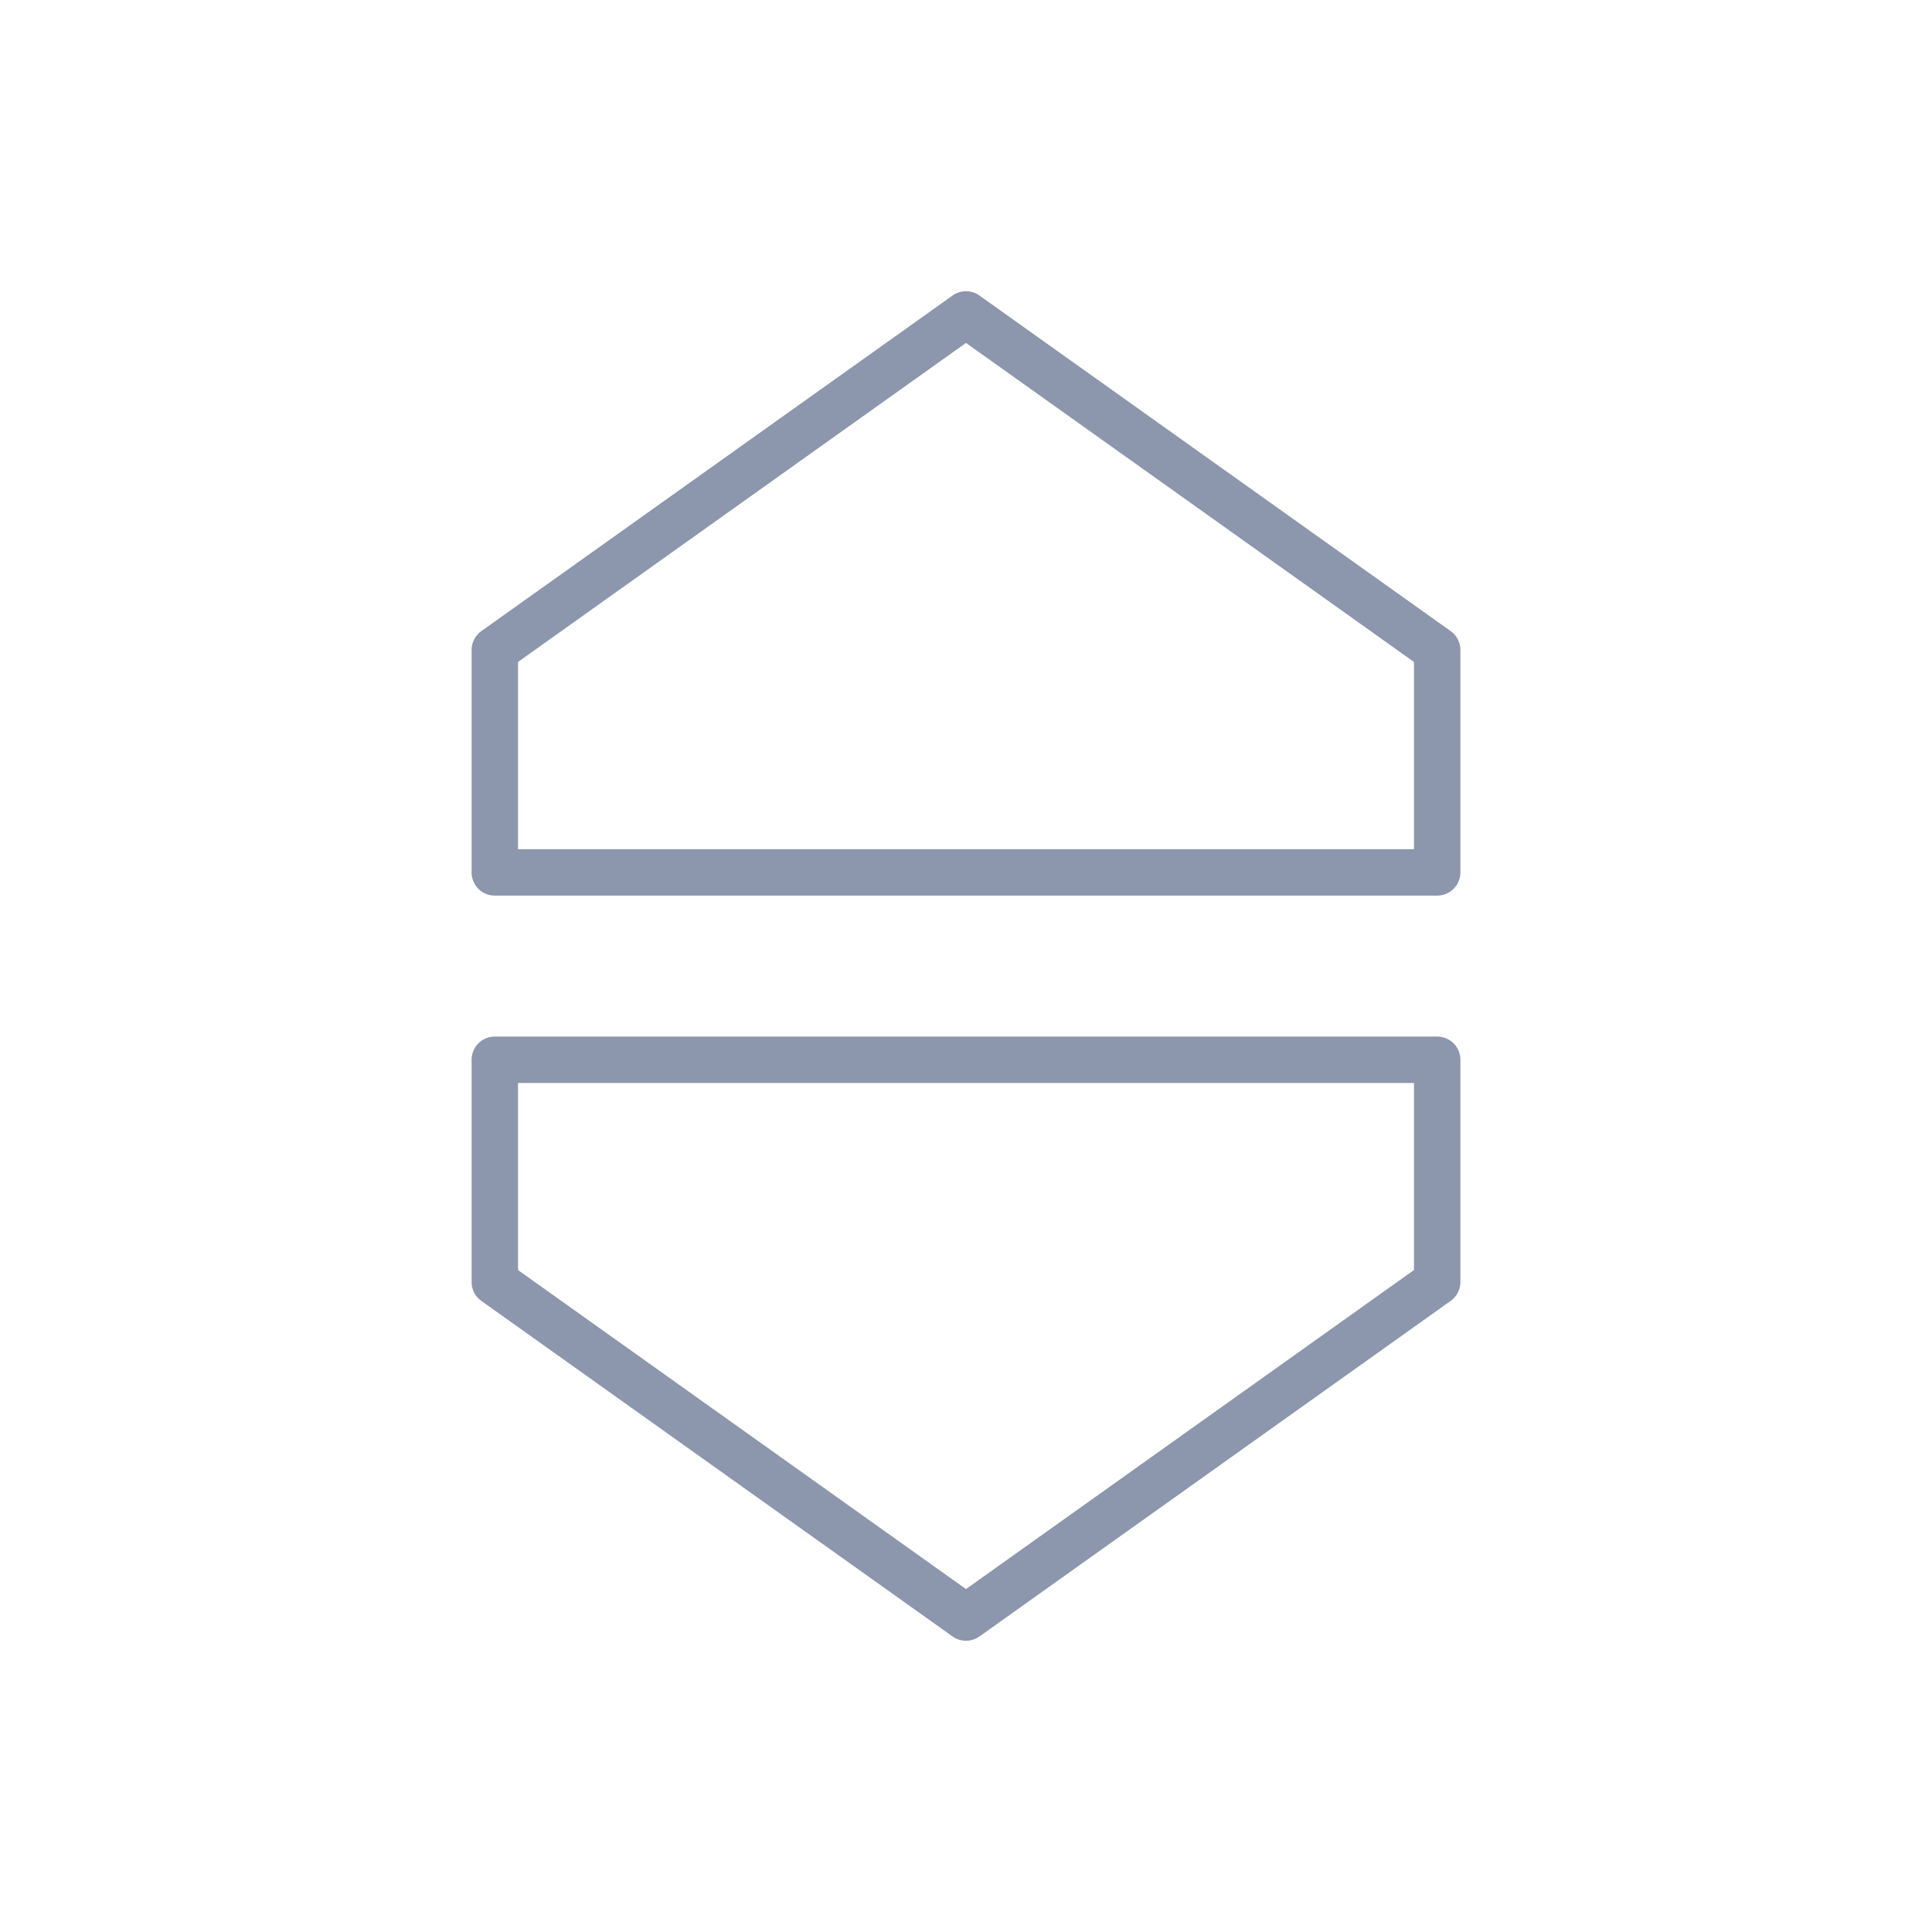
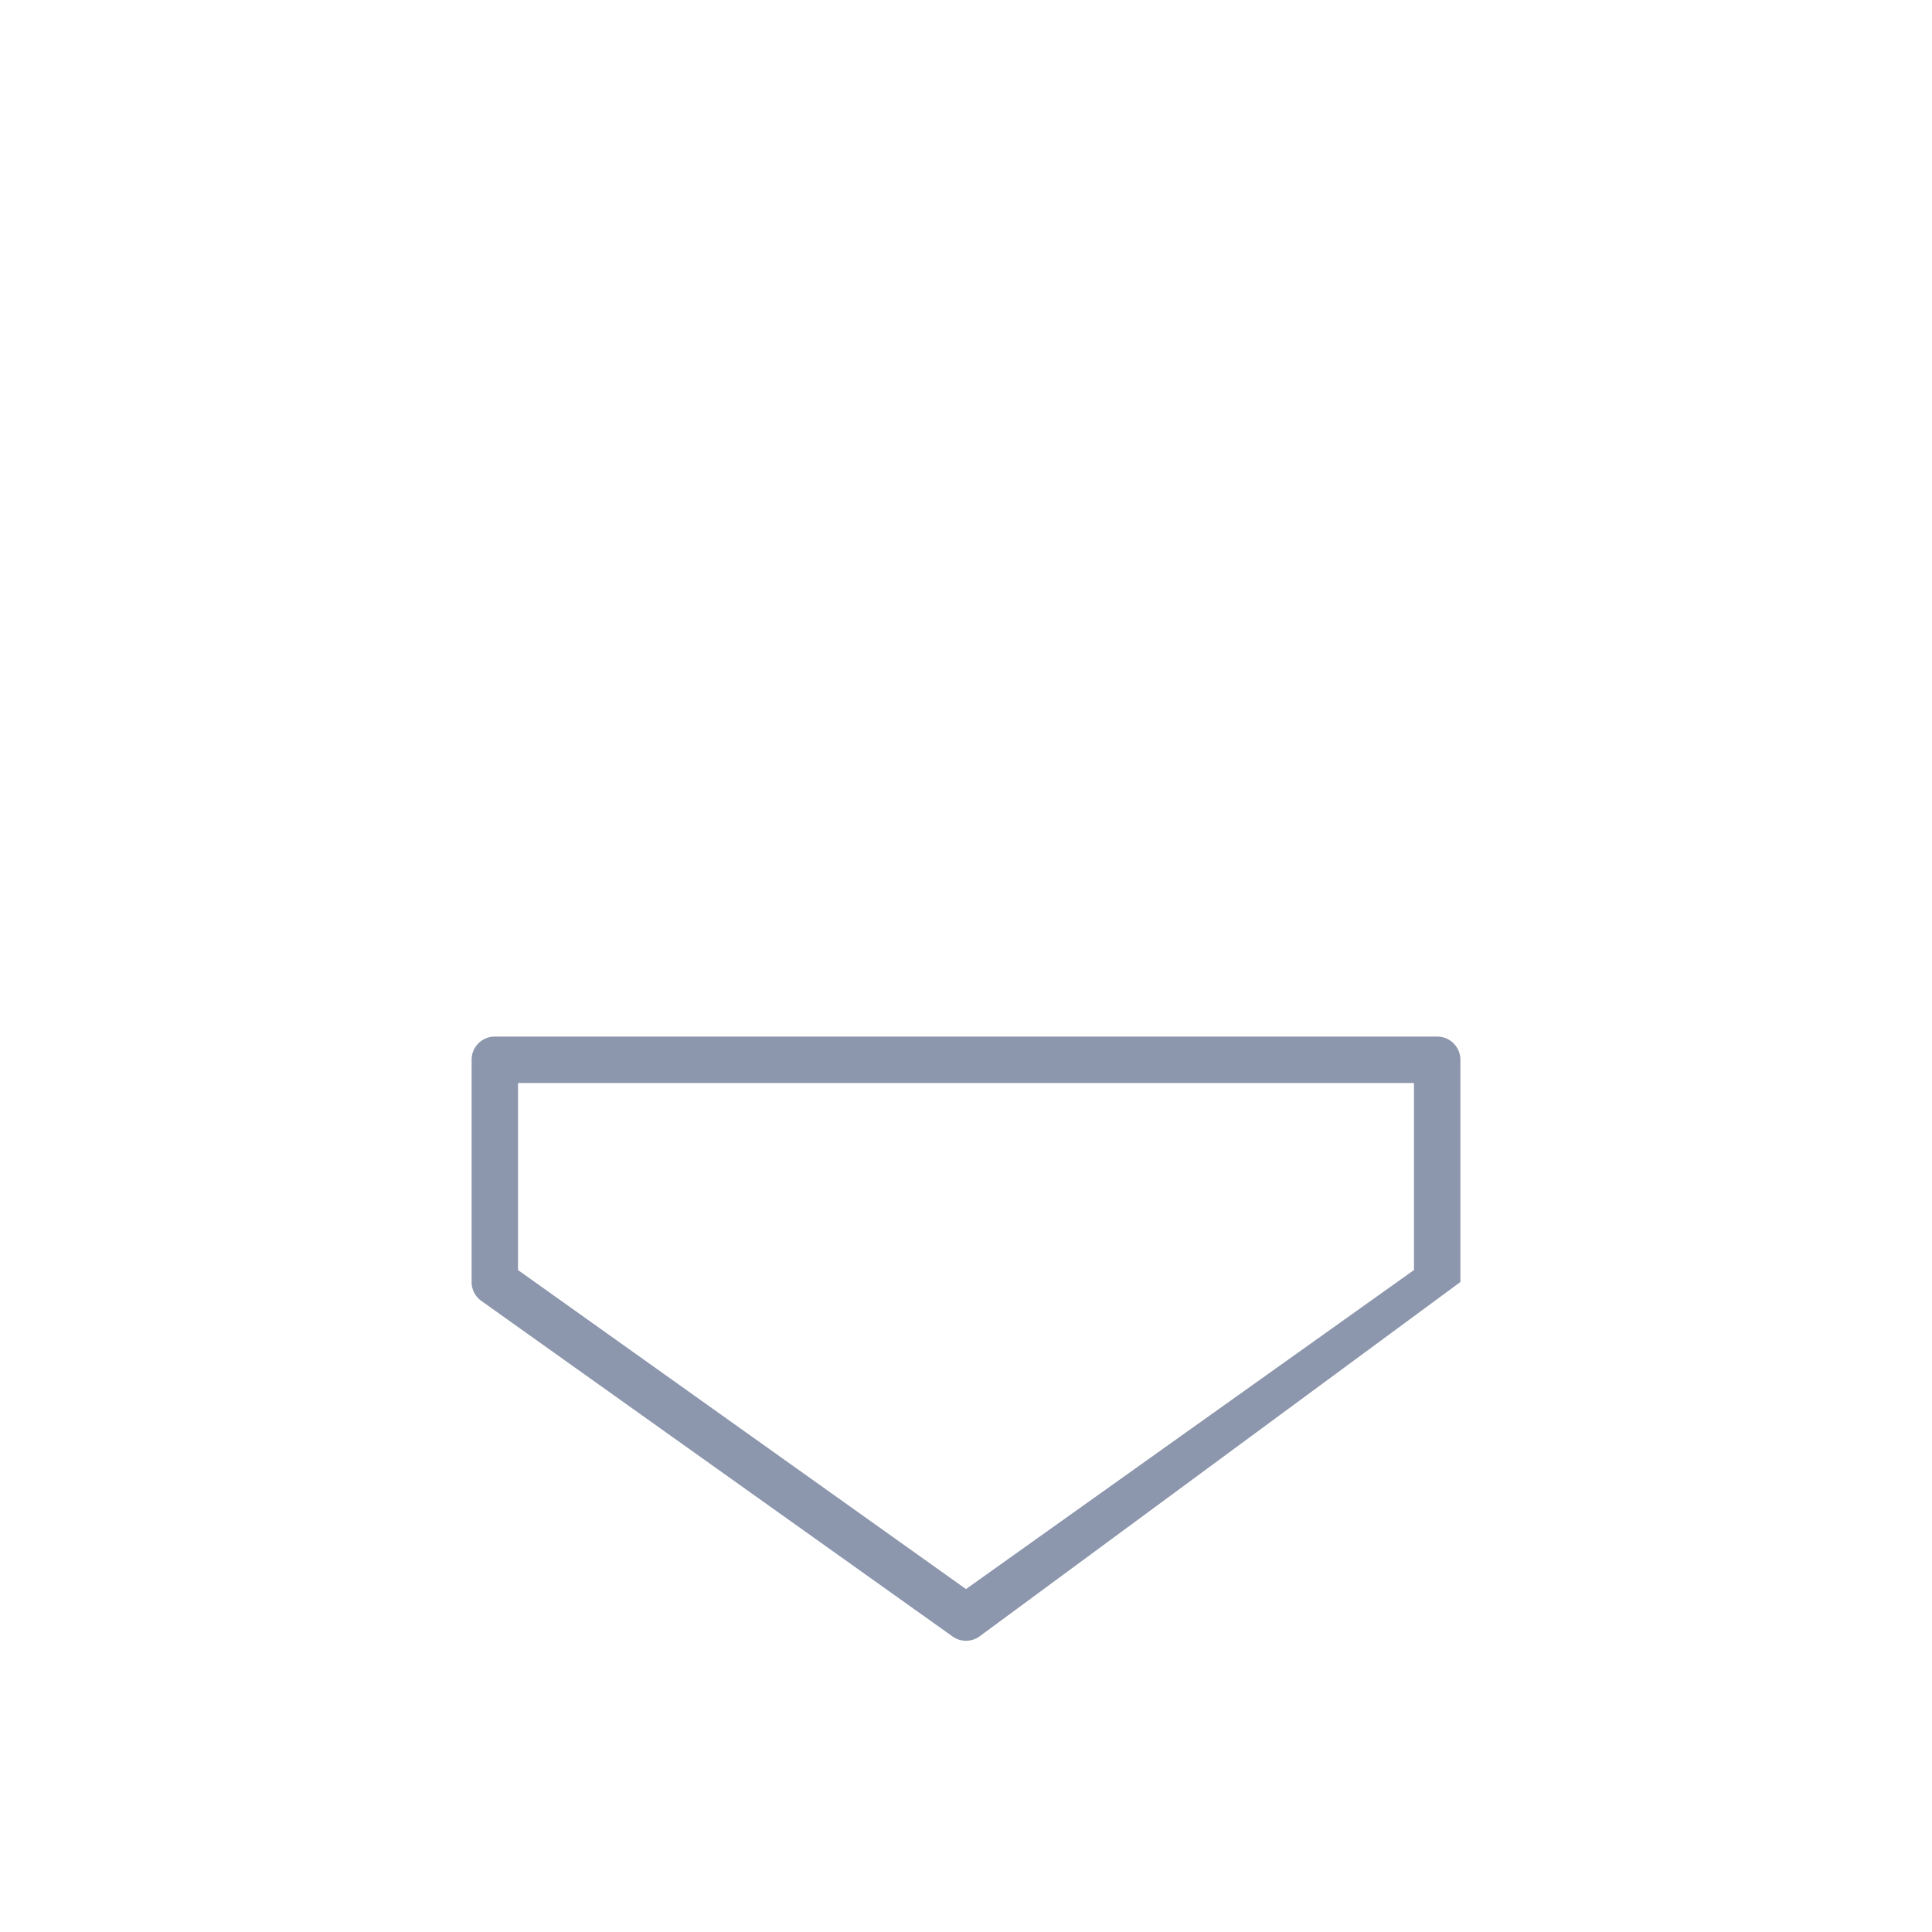
<svg xmlns="http://www.w3.org/2000/svg" id="Vrstva_1" data-name="Vrstva 1" viewBox="0 0 416.34 416.34">
  <defs>
    <style>.cls-1{fill:#8c96ac;}</style>
  </defs>
-   <path class="cls-1" d="M309.71,193H106.63a5,5,0,0,1-5-5V140.08a5,5,0,0,1,2.1-4.08L205.27,63.69a5,5,0,0,1,5.8,0L312.61,136a5,5,0,0,1,2.1,4.08V188A5,5,0,0,1,309.71,193ZM111.63,183H304.71V142.65L208.17,73.9l-96.54,68.75Z" />
-   <path class="cls-1" d="M208.17,353.58a5,5,0,0,1-2.9-.93L103.73,280.34a5,5,0,0,1-2.1-4.07V228.38a5,5,0,0,1,5-5H309.71a5,5,0,0,1,5,5v47.89a5,5,0,0,1-2.1,4.07L211.07,352.65A5,5,0,0,1,208.17,353.58Zm-96.54-79.89,96.54,68.75,96.54-68.75V233.38H111.63Z" />
+   <path class="cls-1" d="M208.17,353.58a5,5,0,0,1-2.9-.93L103.73,280.34a5,5,0,0,1-2.1-4.07V228.38a5,5,0,0,1,5-5H309.71a5,5,0,0,1,5,5v47.89L211.07,352.65A5,5,0,0,1,208.17,353.58Zm-96.54-79.89,96.54,68.75,96.54-68.75V233.38H111.63Z" />
</svg>